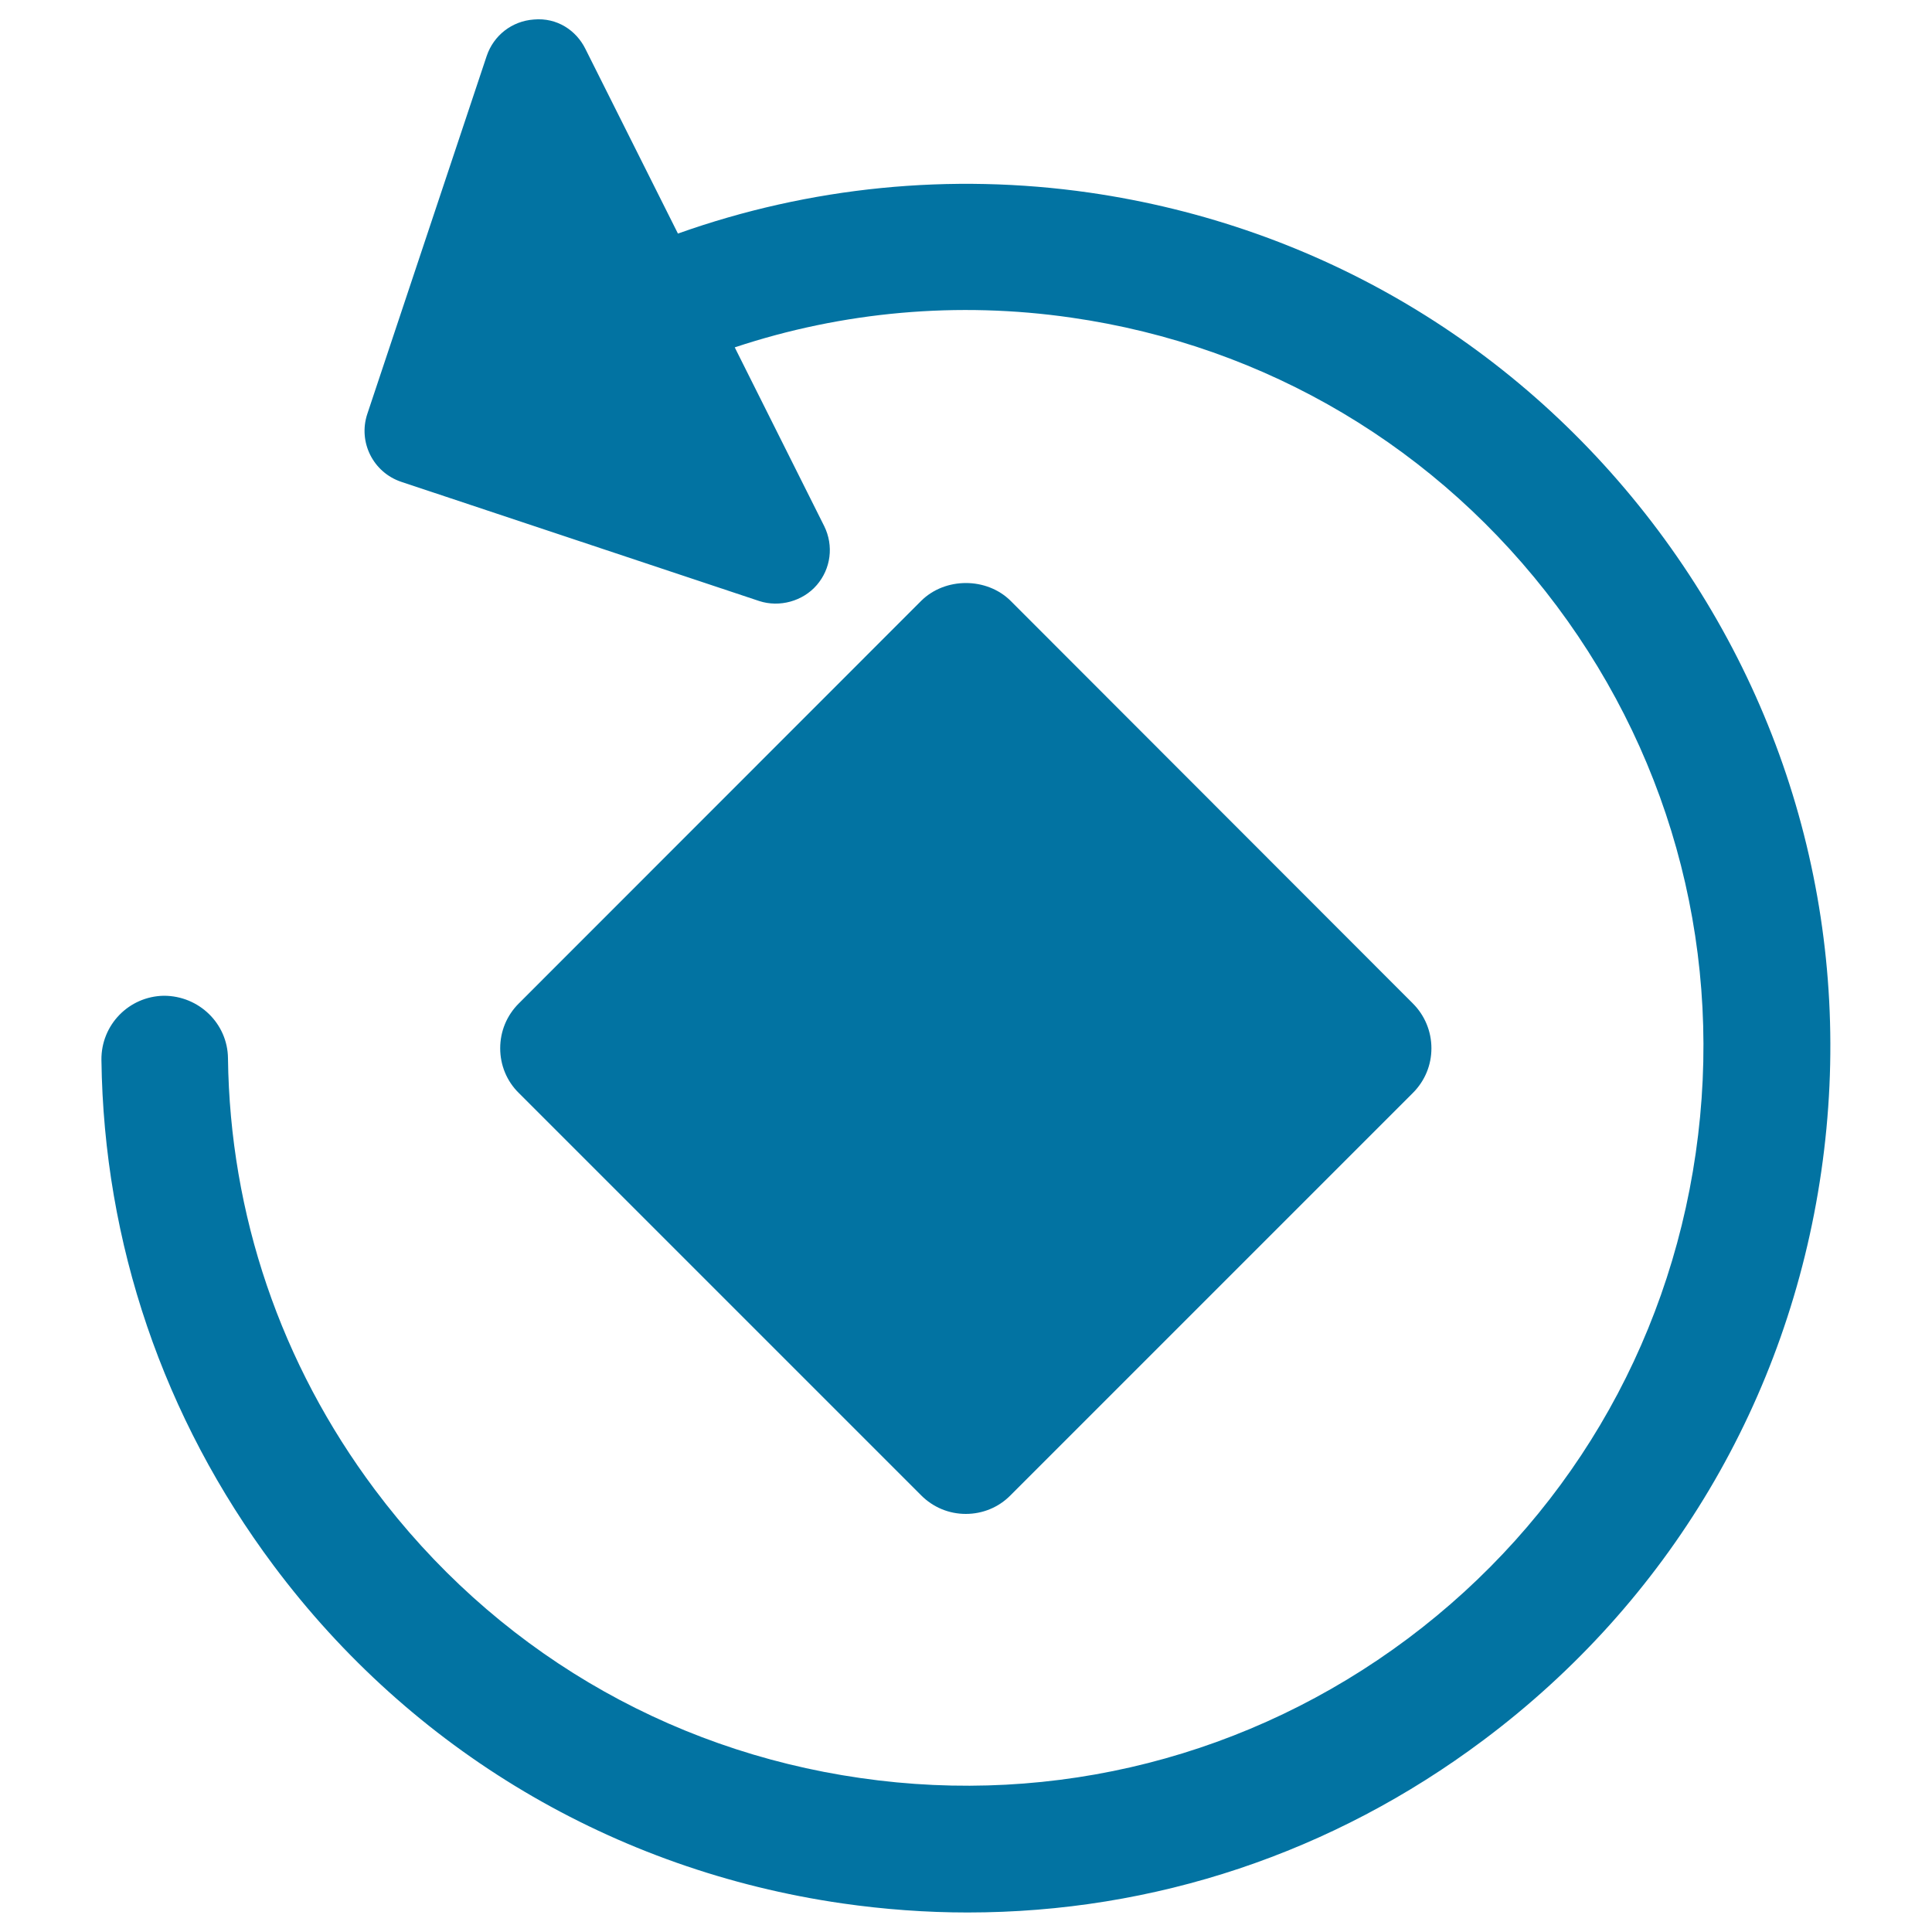
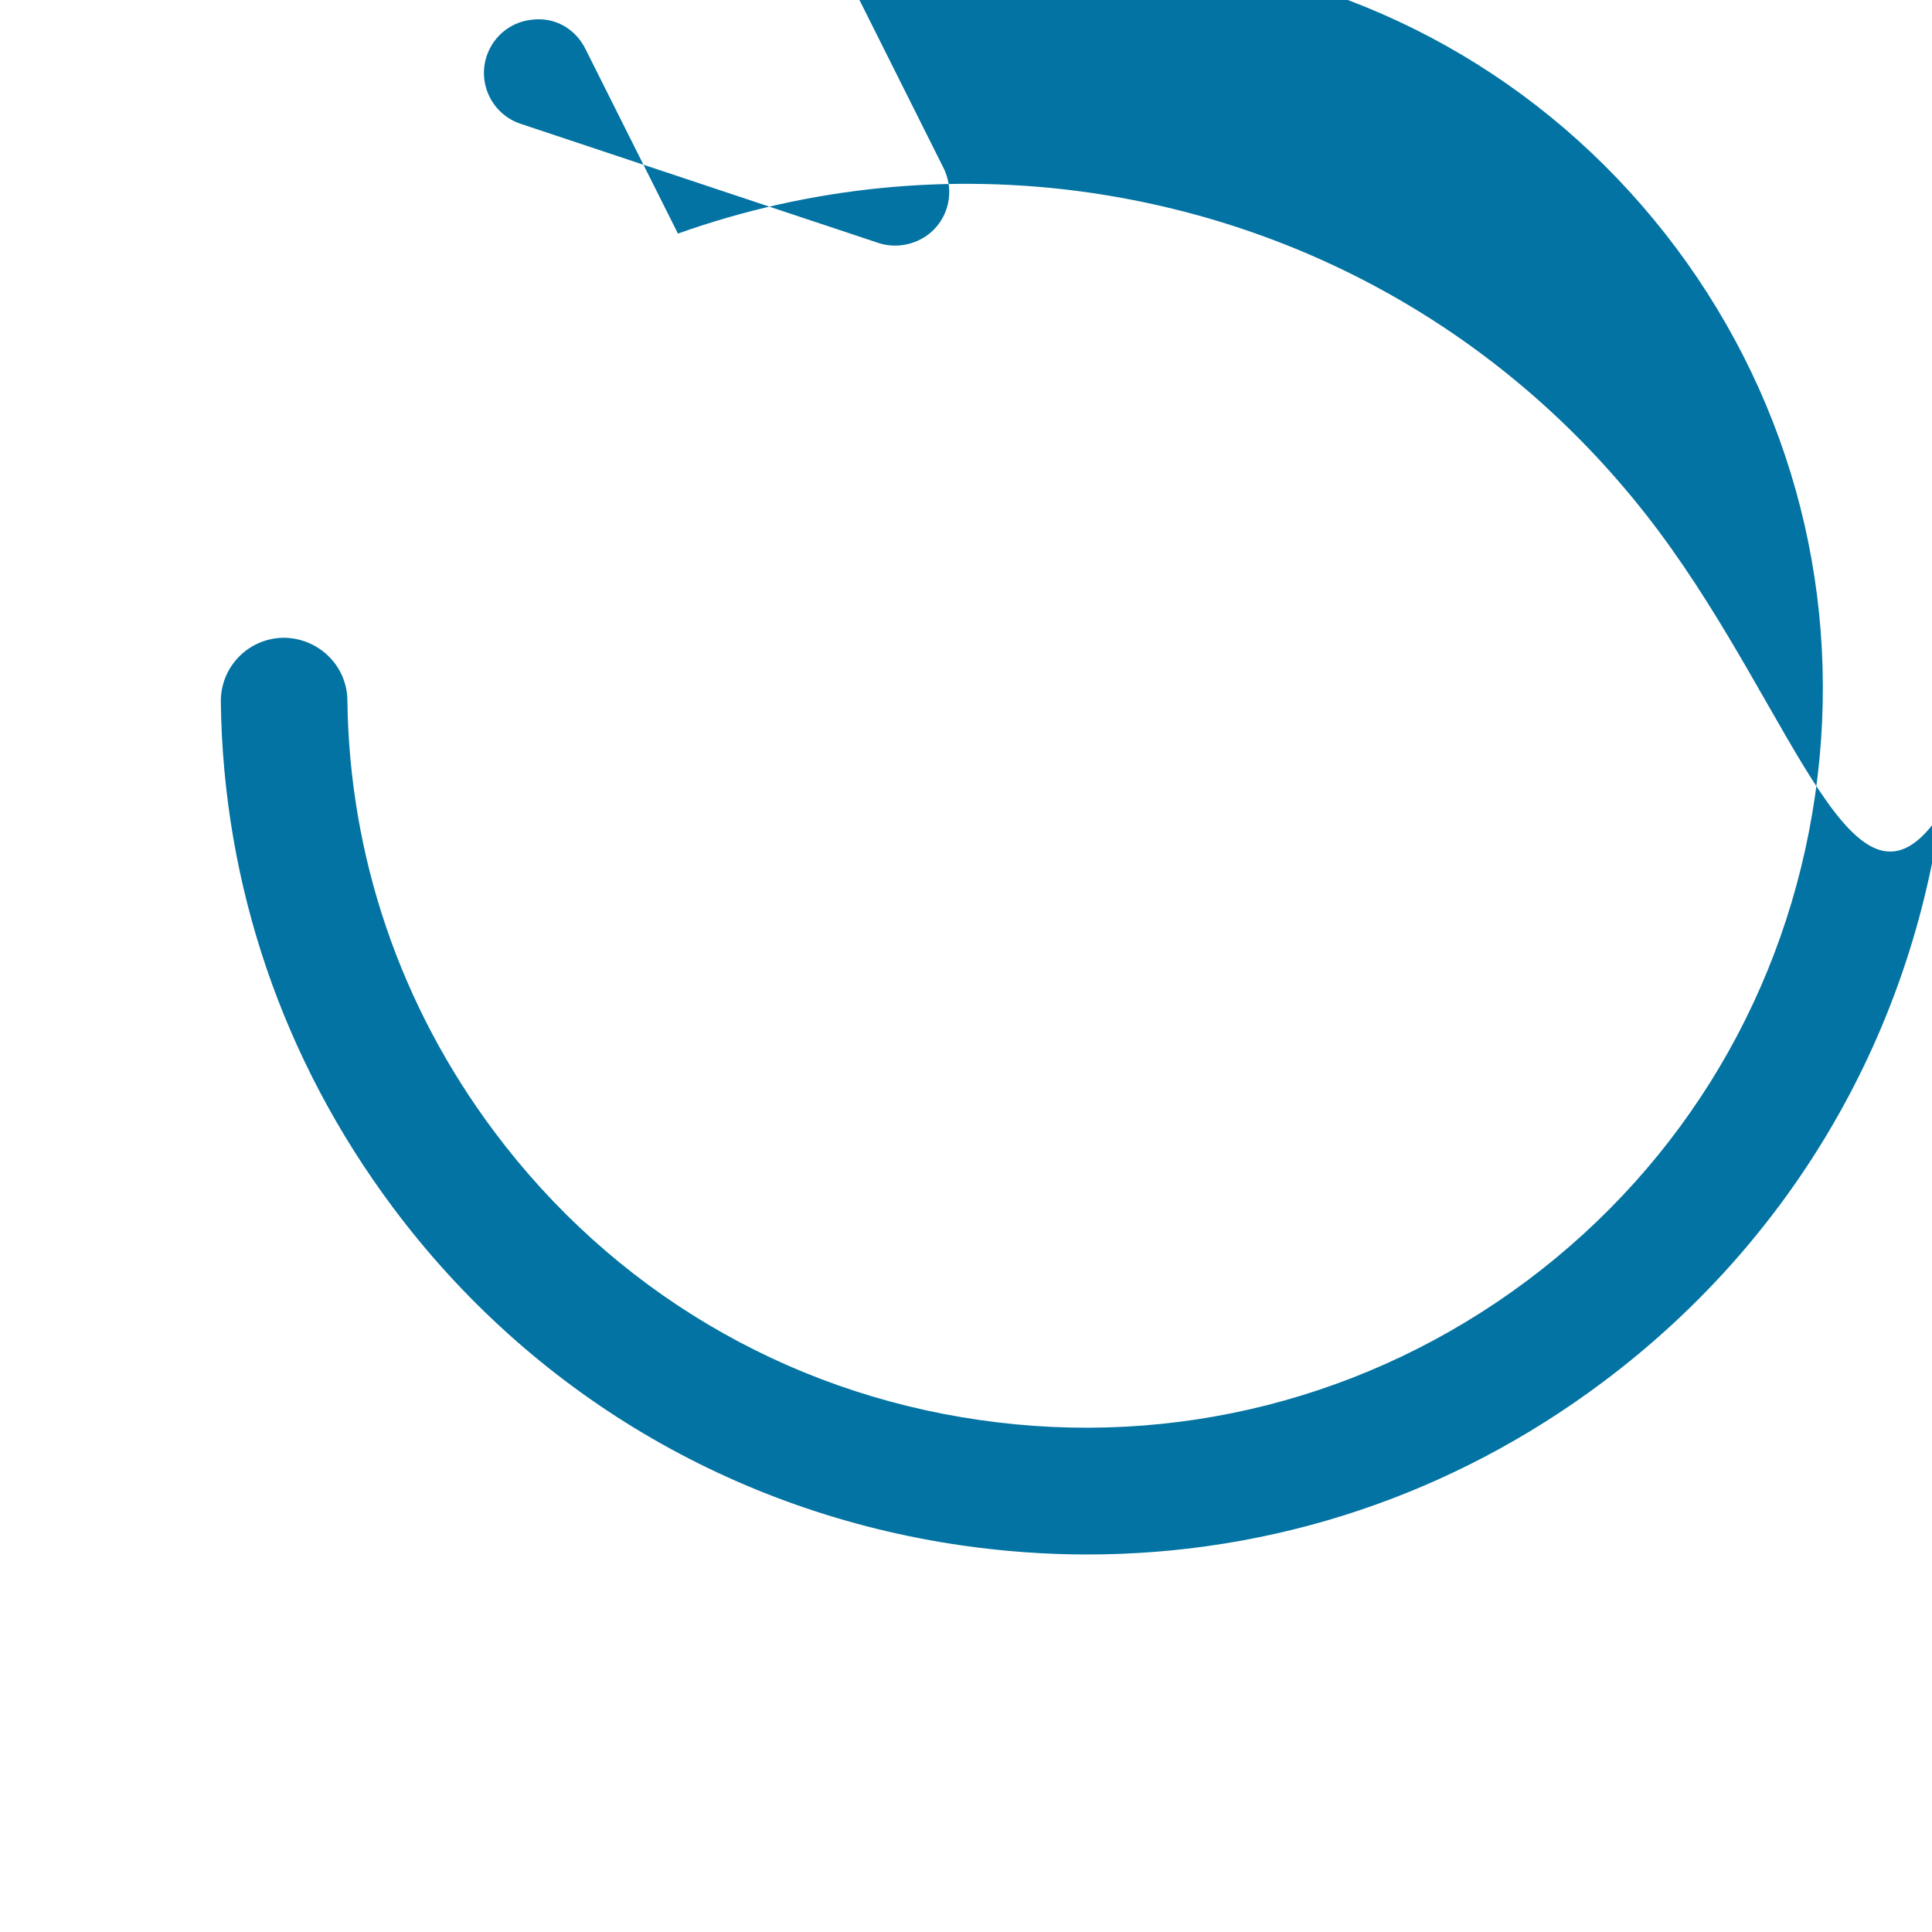
<svg xmlns="http://www.w3.org/2000/svg" viewBox="0 0 1000 1000" style="fill:#0273a2">
  <title>Rotate Circular Arrow Around A Rotated Square SVG icon</title>
  <g>
    <g>
-       <path d="M499.9,783.6c8.7,0,17-3.4,23.1-9.6l208.3-208.3c6.2-6.2,9.6-14.4,9.6-23.1s-3.4-17-9.6-23.2L523.1,311c-12.4-12.3-33.9-12.3-46.3,0L268.5,519.4c-6.2,6.2-9.6,14.4-9.6,23.2c0,8.7,3.4,17,9.6,23.1L476.8,774C483,780.2,491.2,783.6,499.9,783.6z" />
-       <path d="M858.3,274.6c-71.6-95.7-176.1-157.8-294.4-174.9c-71.7-10.3-144.8-3.1-213,21.2L303,25.3c-4.7-9.5-14.6-16.3-26.7-15.2c-11.3,0.8-20.8,8.2-24.4,18.9l-61.8,185.3c-4.8,14.5,3,30.2,17.6,35.1l185.3,61.7c10.5,3.4,22.5,0.1,29.7-8.2c7.4-8.5,8.9-20.5,3.9-30.6l-46.3-92.5c55.9-18.6,115.6-23.9,174.2-15.4c101,14.5,190.2,67.6,251.3,149.3c60.9,81.5,86.5,182.1,71.9,283.2c-14.6,101.1-67.6,190.3-149.1,251.3c-81.5,60.9-182.5,86.7-283.3,72.1c-101-14.5-190.2-67.6-251.3-149.3c-48.7-65.1-75-142.3-76-223.3c-0.2-17.8-14.9-32.3-33.2-32.3c-18.1,0.3-32.5,15.1-32.3,33.2c1.2,94.9,32.1,185.4,89.1,261.7c71.5,95.7,176.1,157.8,294.4,174.9c21.6,3.1,43.4,4.7,64.8,4.7c96.7,0,189-30.8,267-89.2c95.7-71.6,157.8-176.1,174.9-294.4C959.8,488.2,929.8,370.3,858.3,274.6z" />
+       <path d="M858.3,274.6c-71.6-95.7-176.1-157.8-294.4-174.9c-71.7-10.3-144.8-3.1-213,21.2L303,25.3c-4.7-9.5-14.6-16.3-26.7-15.2c-11.3,0.8-20.8,8.2-24.4,18.9c-4.8,14.5,3,30.2,17.6,35.1l185.3,61.7c10.5,3.4,22.5,0.1,29.7-8.2c7.4-8.5,8.9-20.5,3.9-30.6l-46.3-92.5c55.9-18.6,115.6-23.9,174.2-15.4c101,14.5,190.2,67.6,251.3,149.3c60.9,81.5,86.5,182.1,71.9,283.2c-14.6,101.1-67.6,190.3-149.1,251.3c-81.5,60.9-182.5,86.7-283.3,72.1c-101-14.5-190.2-67.6-251.3-149.3c-48.7-65.1-75-142.3-76-223.3c-0.2-17.8-14.9-32.3-33.2-32.3c-18.1,0.3-32.5,15.1-32.3,33.2c1.2,94.9,32.1,185.4,89.1,261.7c71.5,95.7,176.1,157.8,294.4,174.9c21.6,3.1,43.4,4.7,64.8,4.7c96.7,0,189-30.8,267-89.2c95.7-71.6,157.8-176.1,174.9-294.4C959.8,488.2,929.8,370.3,858.3,274.6z" />
    </g>
  </g>
</svg>